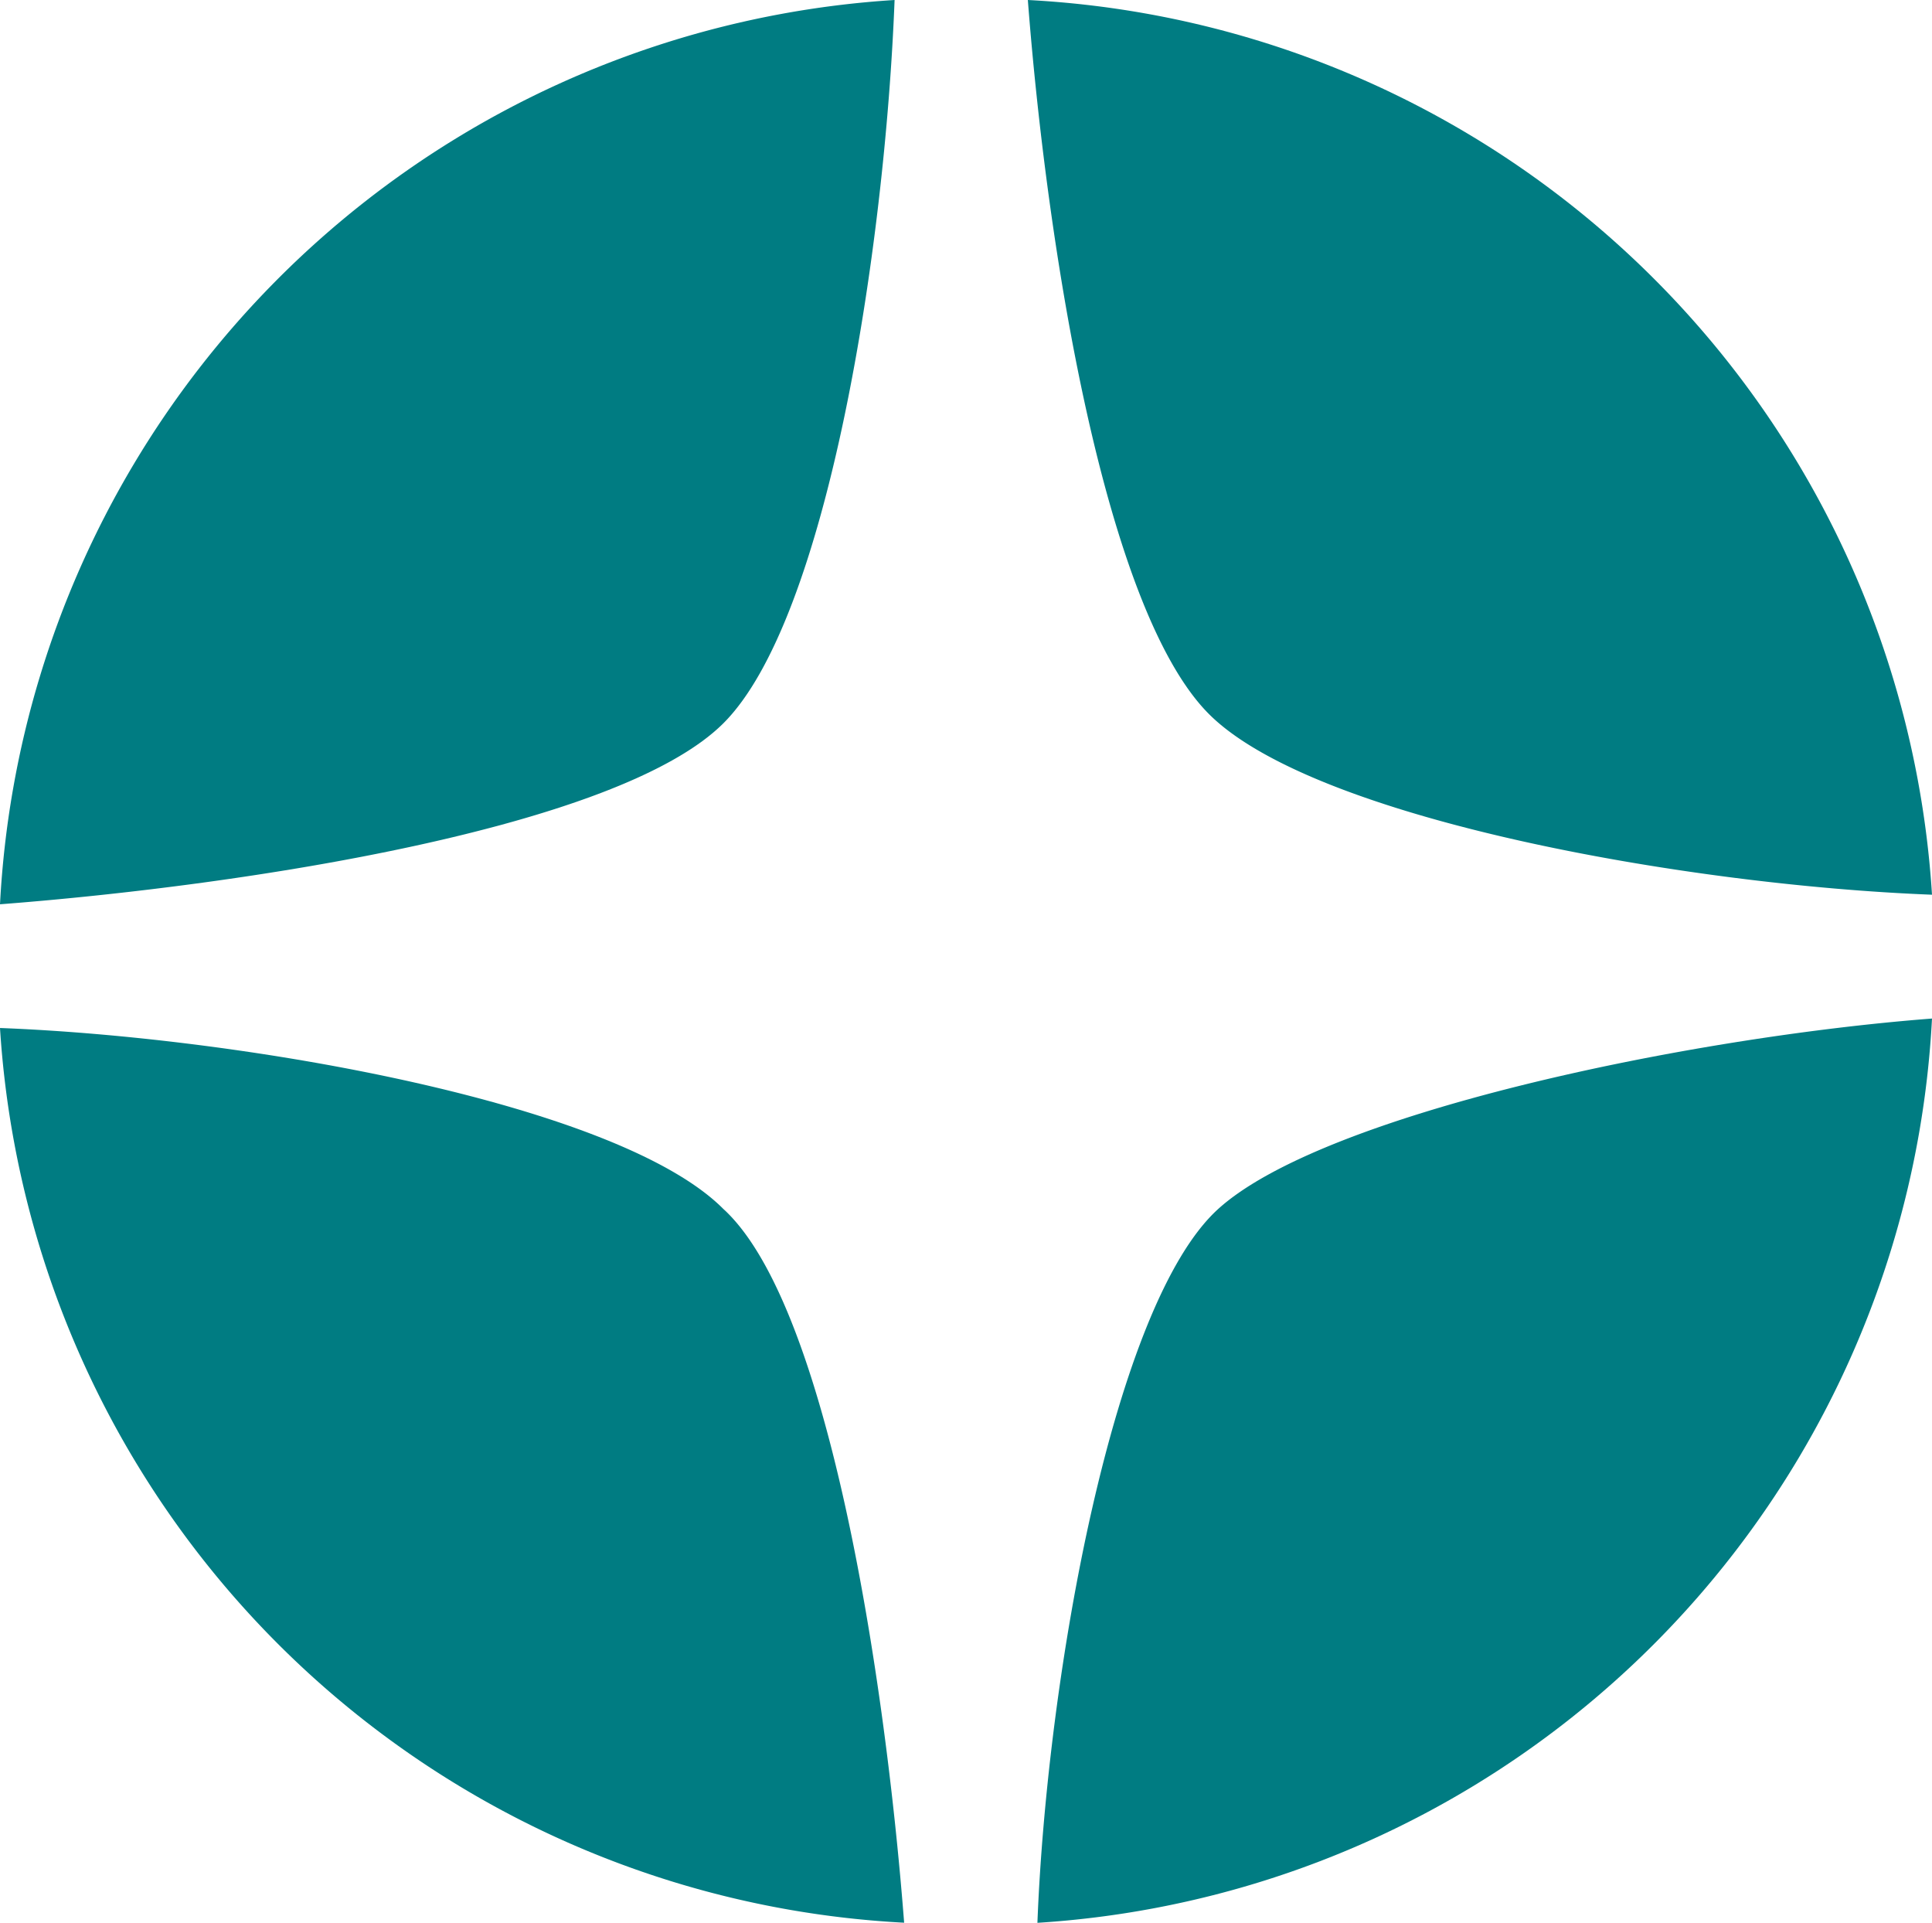
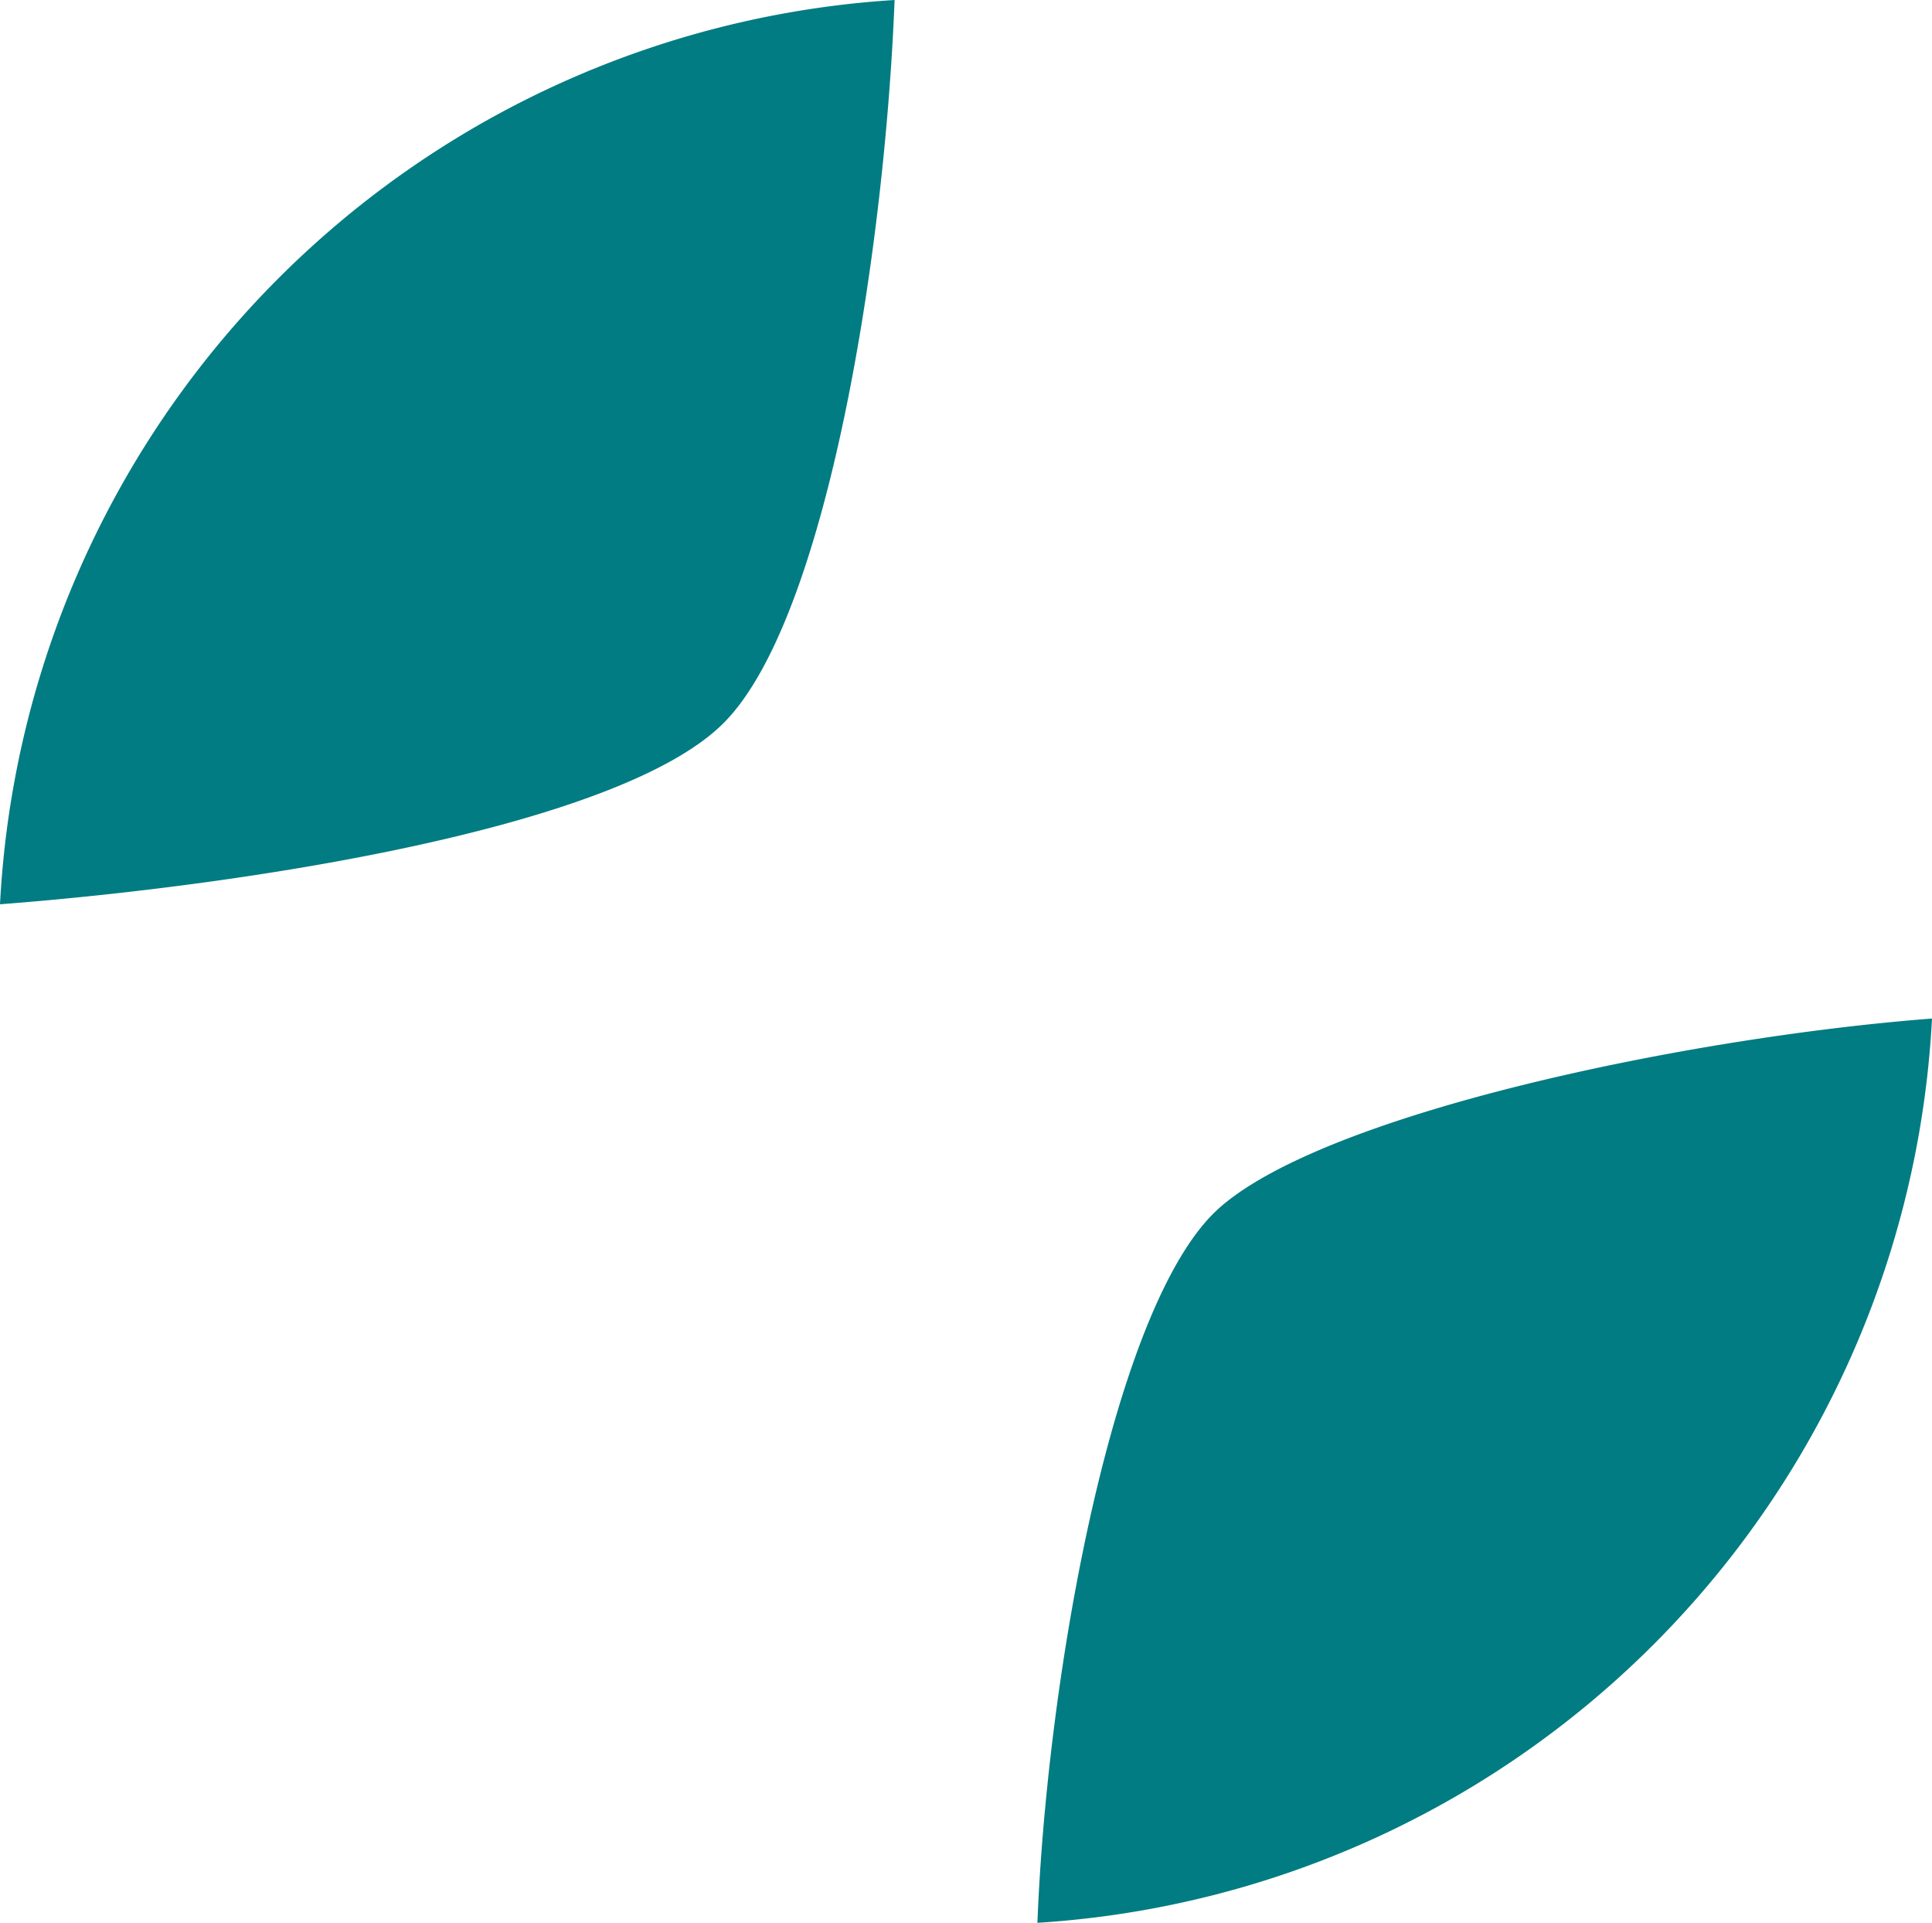
<svg xmlns="http://www.w3.org/2000/svg" id="wl-logo" width="17.165" height="17.081" viewBox="0 0 17.165 17.081">
-   <path id="Path_885" data-name="Path 885" d="M10.8,6.4a8.492,8.492,0,0,1,8.033,7.948c-2.2-.085-5.5-.676-6.426-1.607S10.969,8.6,10.8,6.4" transform="translate(-1.668 -6.4)" fill="#007c82" />
  <path id="Path_886" data-name="Path 886" d="M18.848,17.1A8.492,8.492,0,0,1,10.9,25.133c.085-2.2.676-5.5,1.607-6.342s4.143-1.522,6.342-1.691" transform="translate(-1.683 -8.052)" fill="#007c82" />
-   <path id="Path_887" data-name="Path 887" d="M8.033,25.148A8.492,8.492,0,0,1,0,17.2c2.2.085,5.5.676,6.426,1.607.93.846,1.437,4.143,1.607,6.342" transform="translate(0 -8.068)" fill="#007c82" />
  <path id="Path_888" data-name="Path 888" d="M0,14.433A8.492,8.492,0,0,1,7.948,6.4c-.085,2.2-.592,5.5-1.522,6.426S2.2,14.264,0,14.433" transform="translate(0 -6.4)" fill="#007c82" />
</svg>